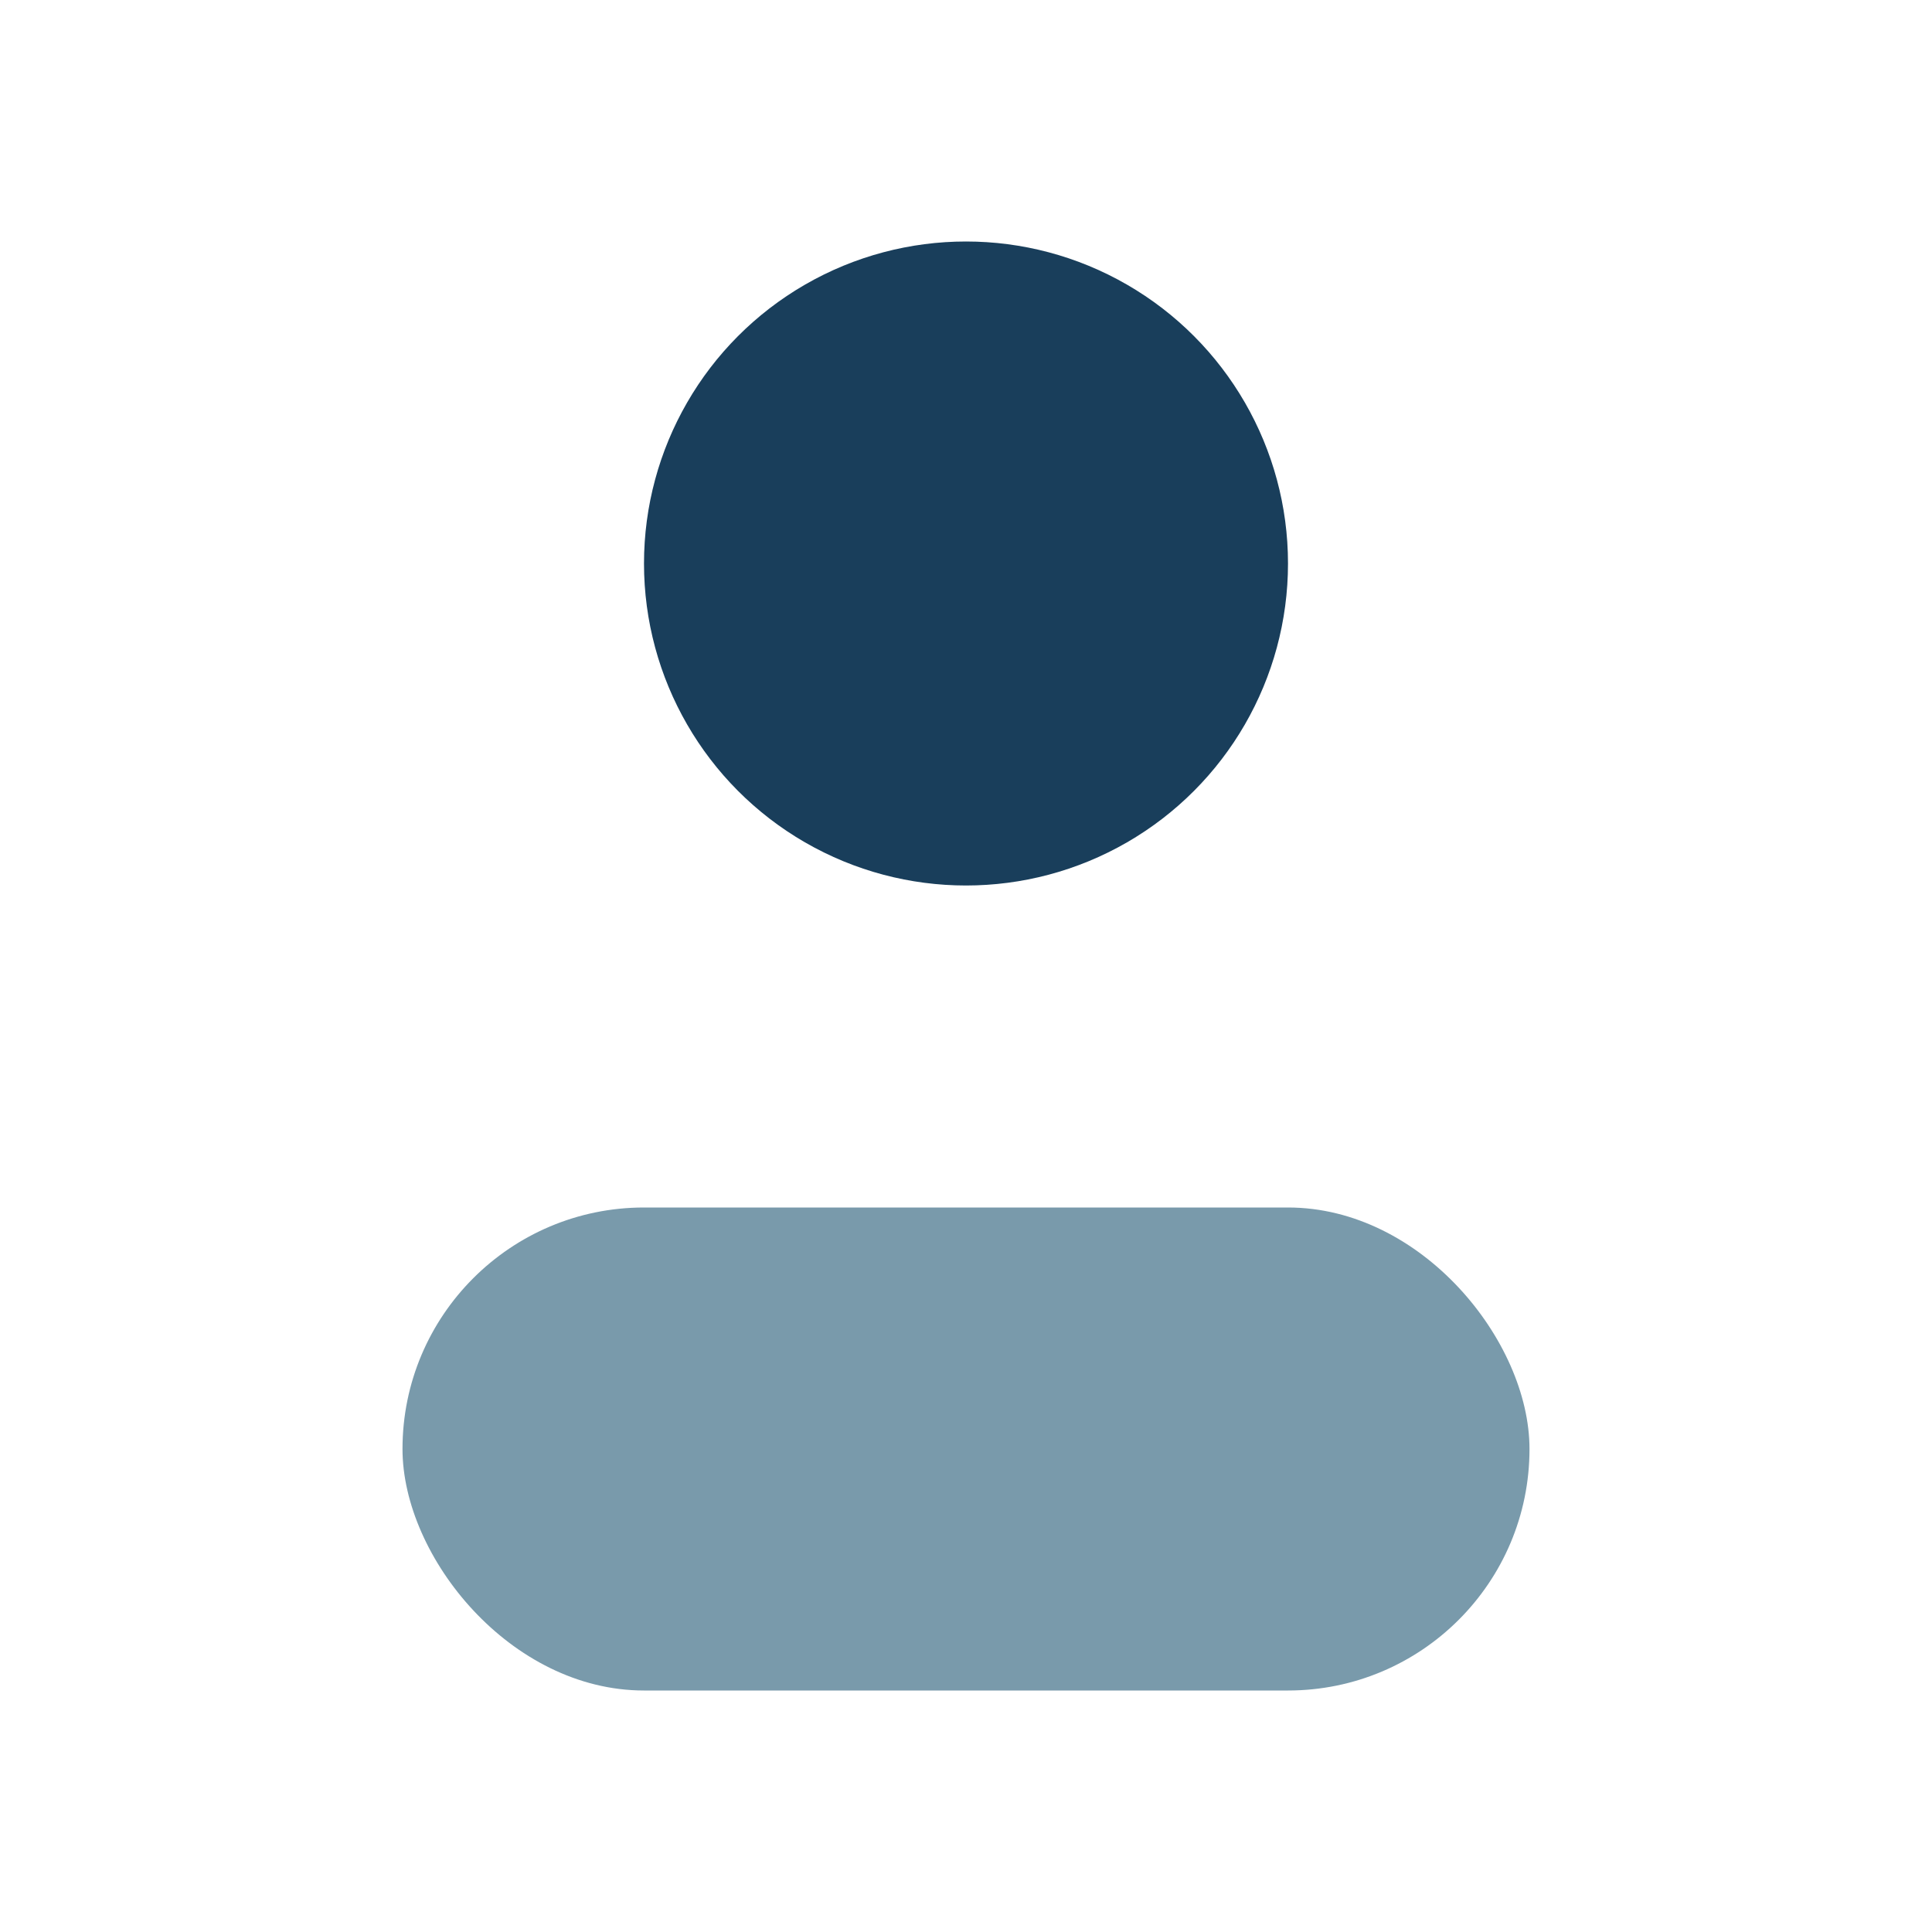
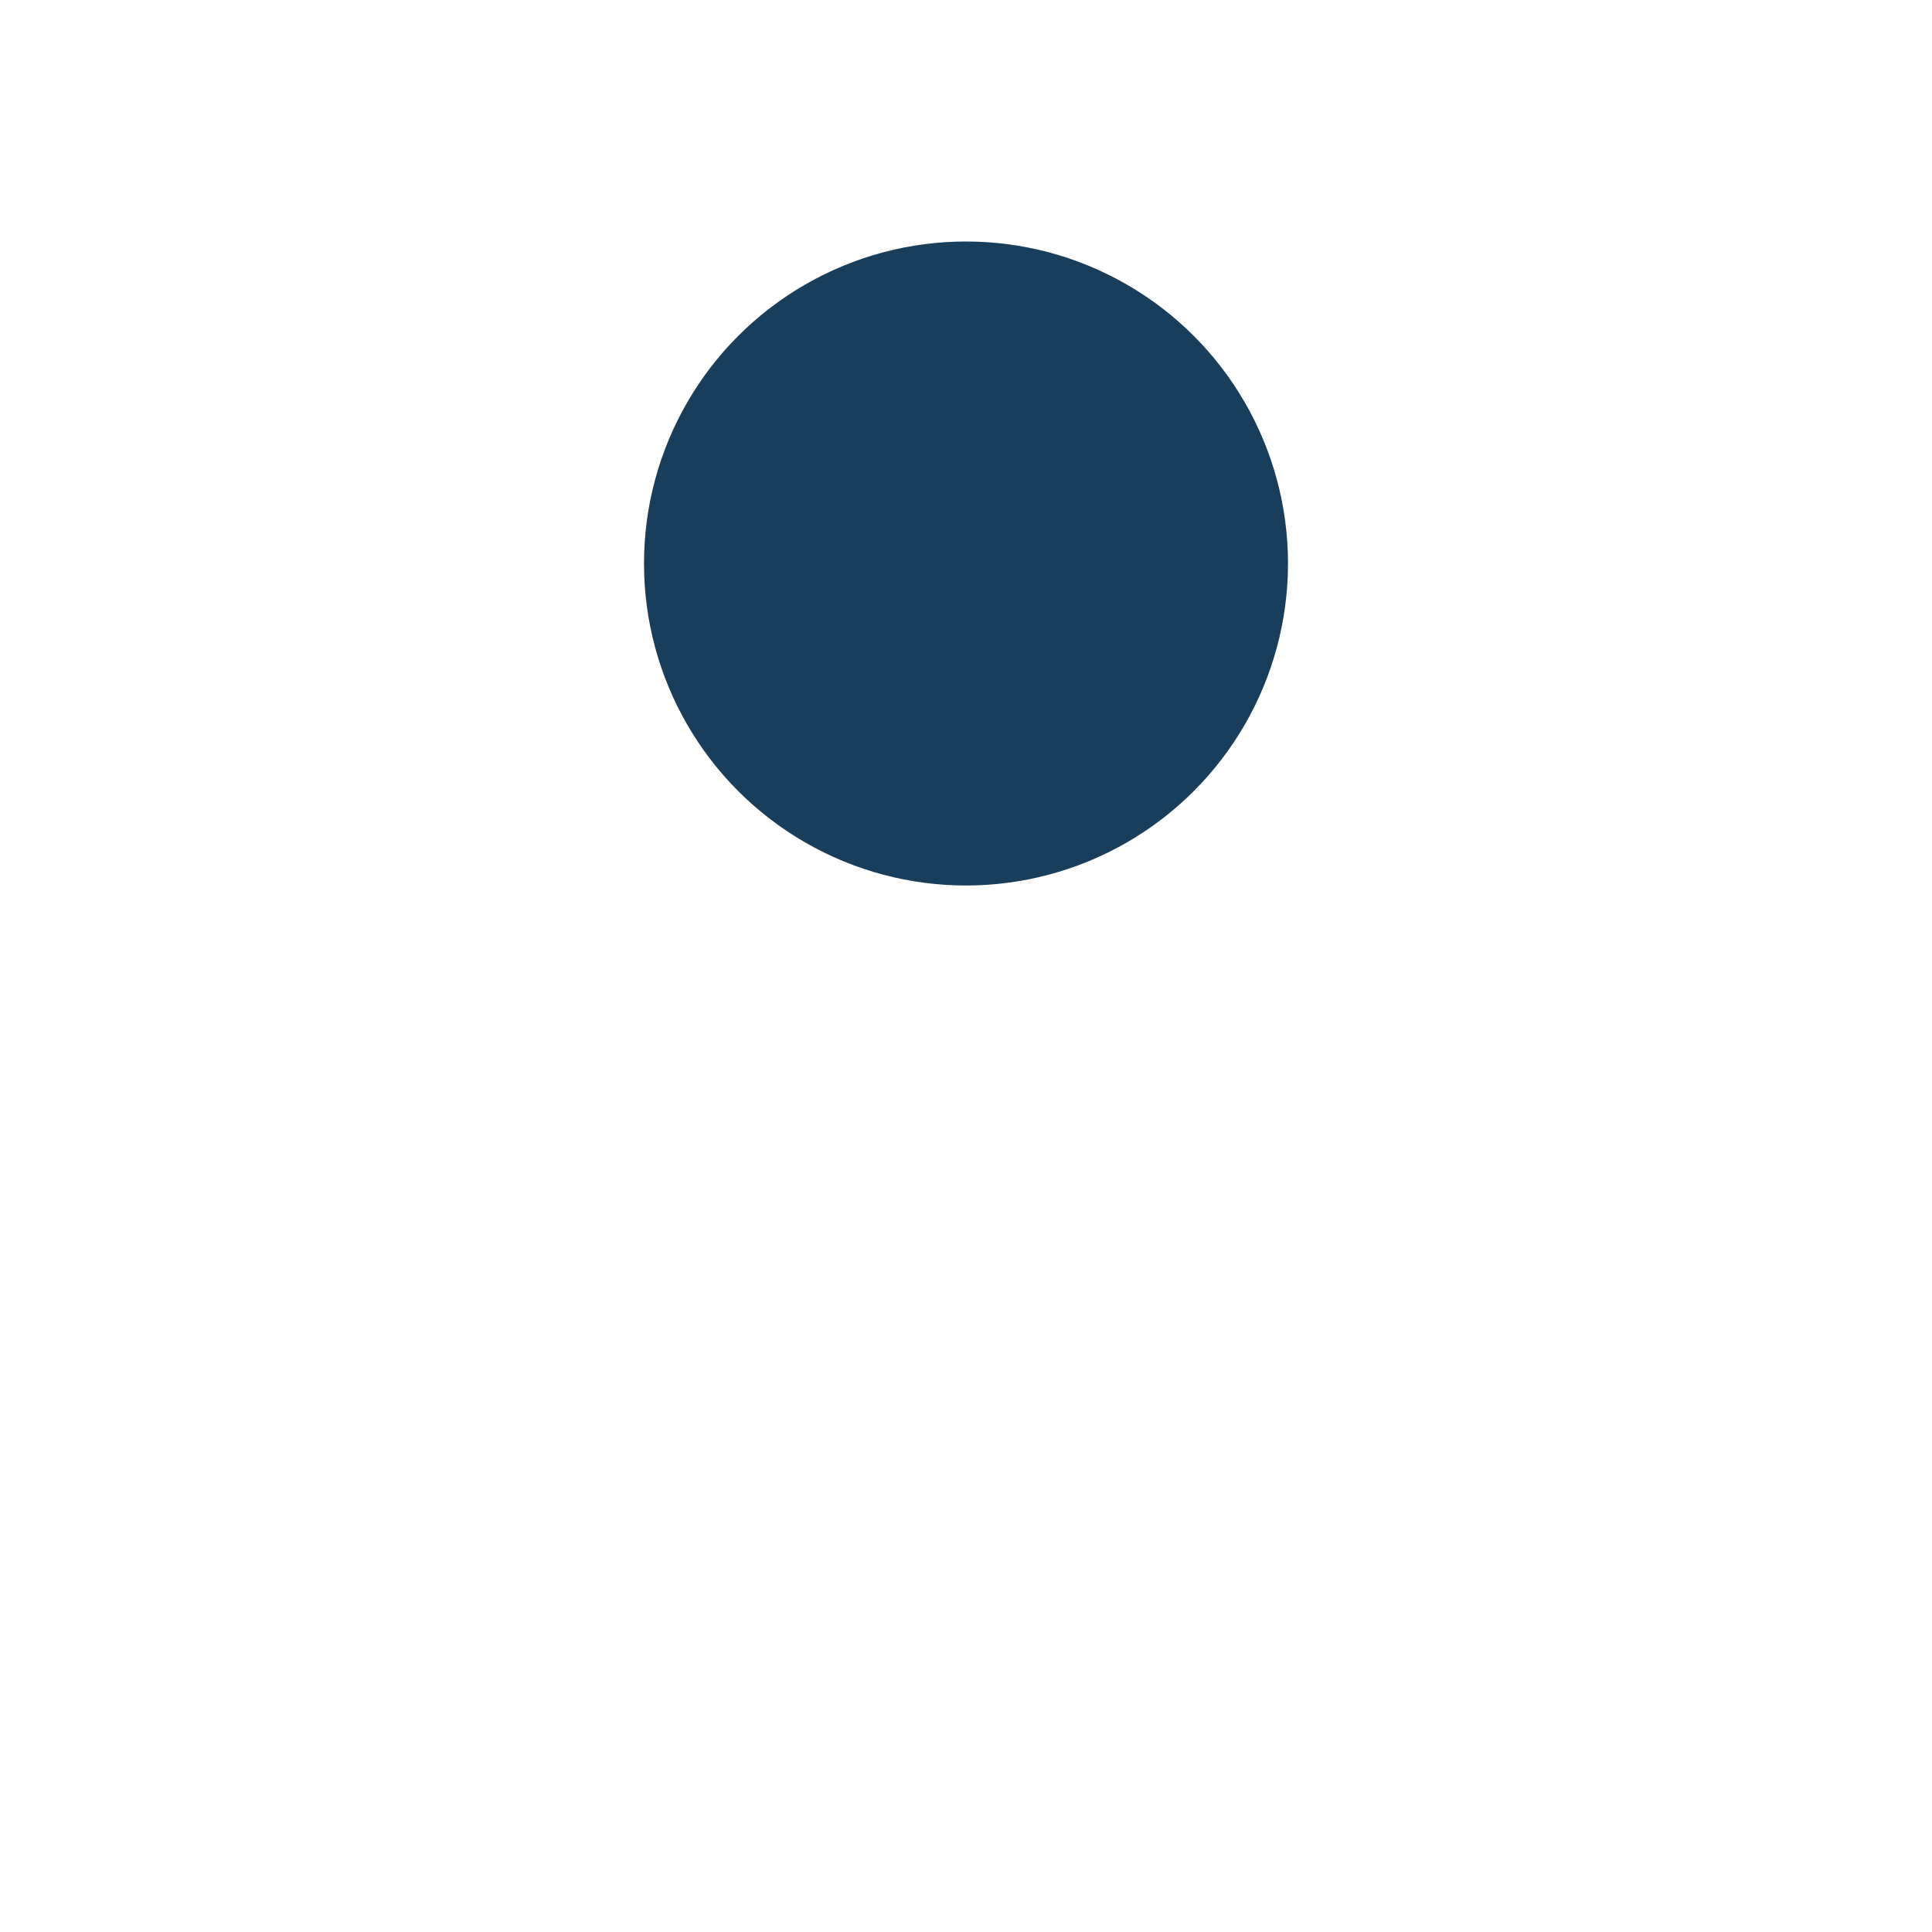
<svg xmlns="http://www.w3.org/2000/svg" width="24" height="24" viewBox="0 0 24 24">
  <circle cx="12" cy="7" r="4" fill="#193E5B" />
-   <rect x="5" y="15" width="14" height="6" rx="3" fill="#799AAB" />
</svg>